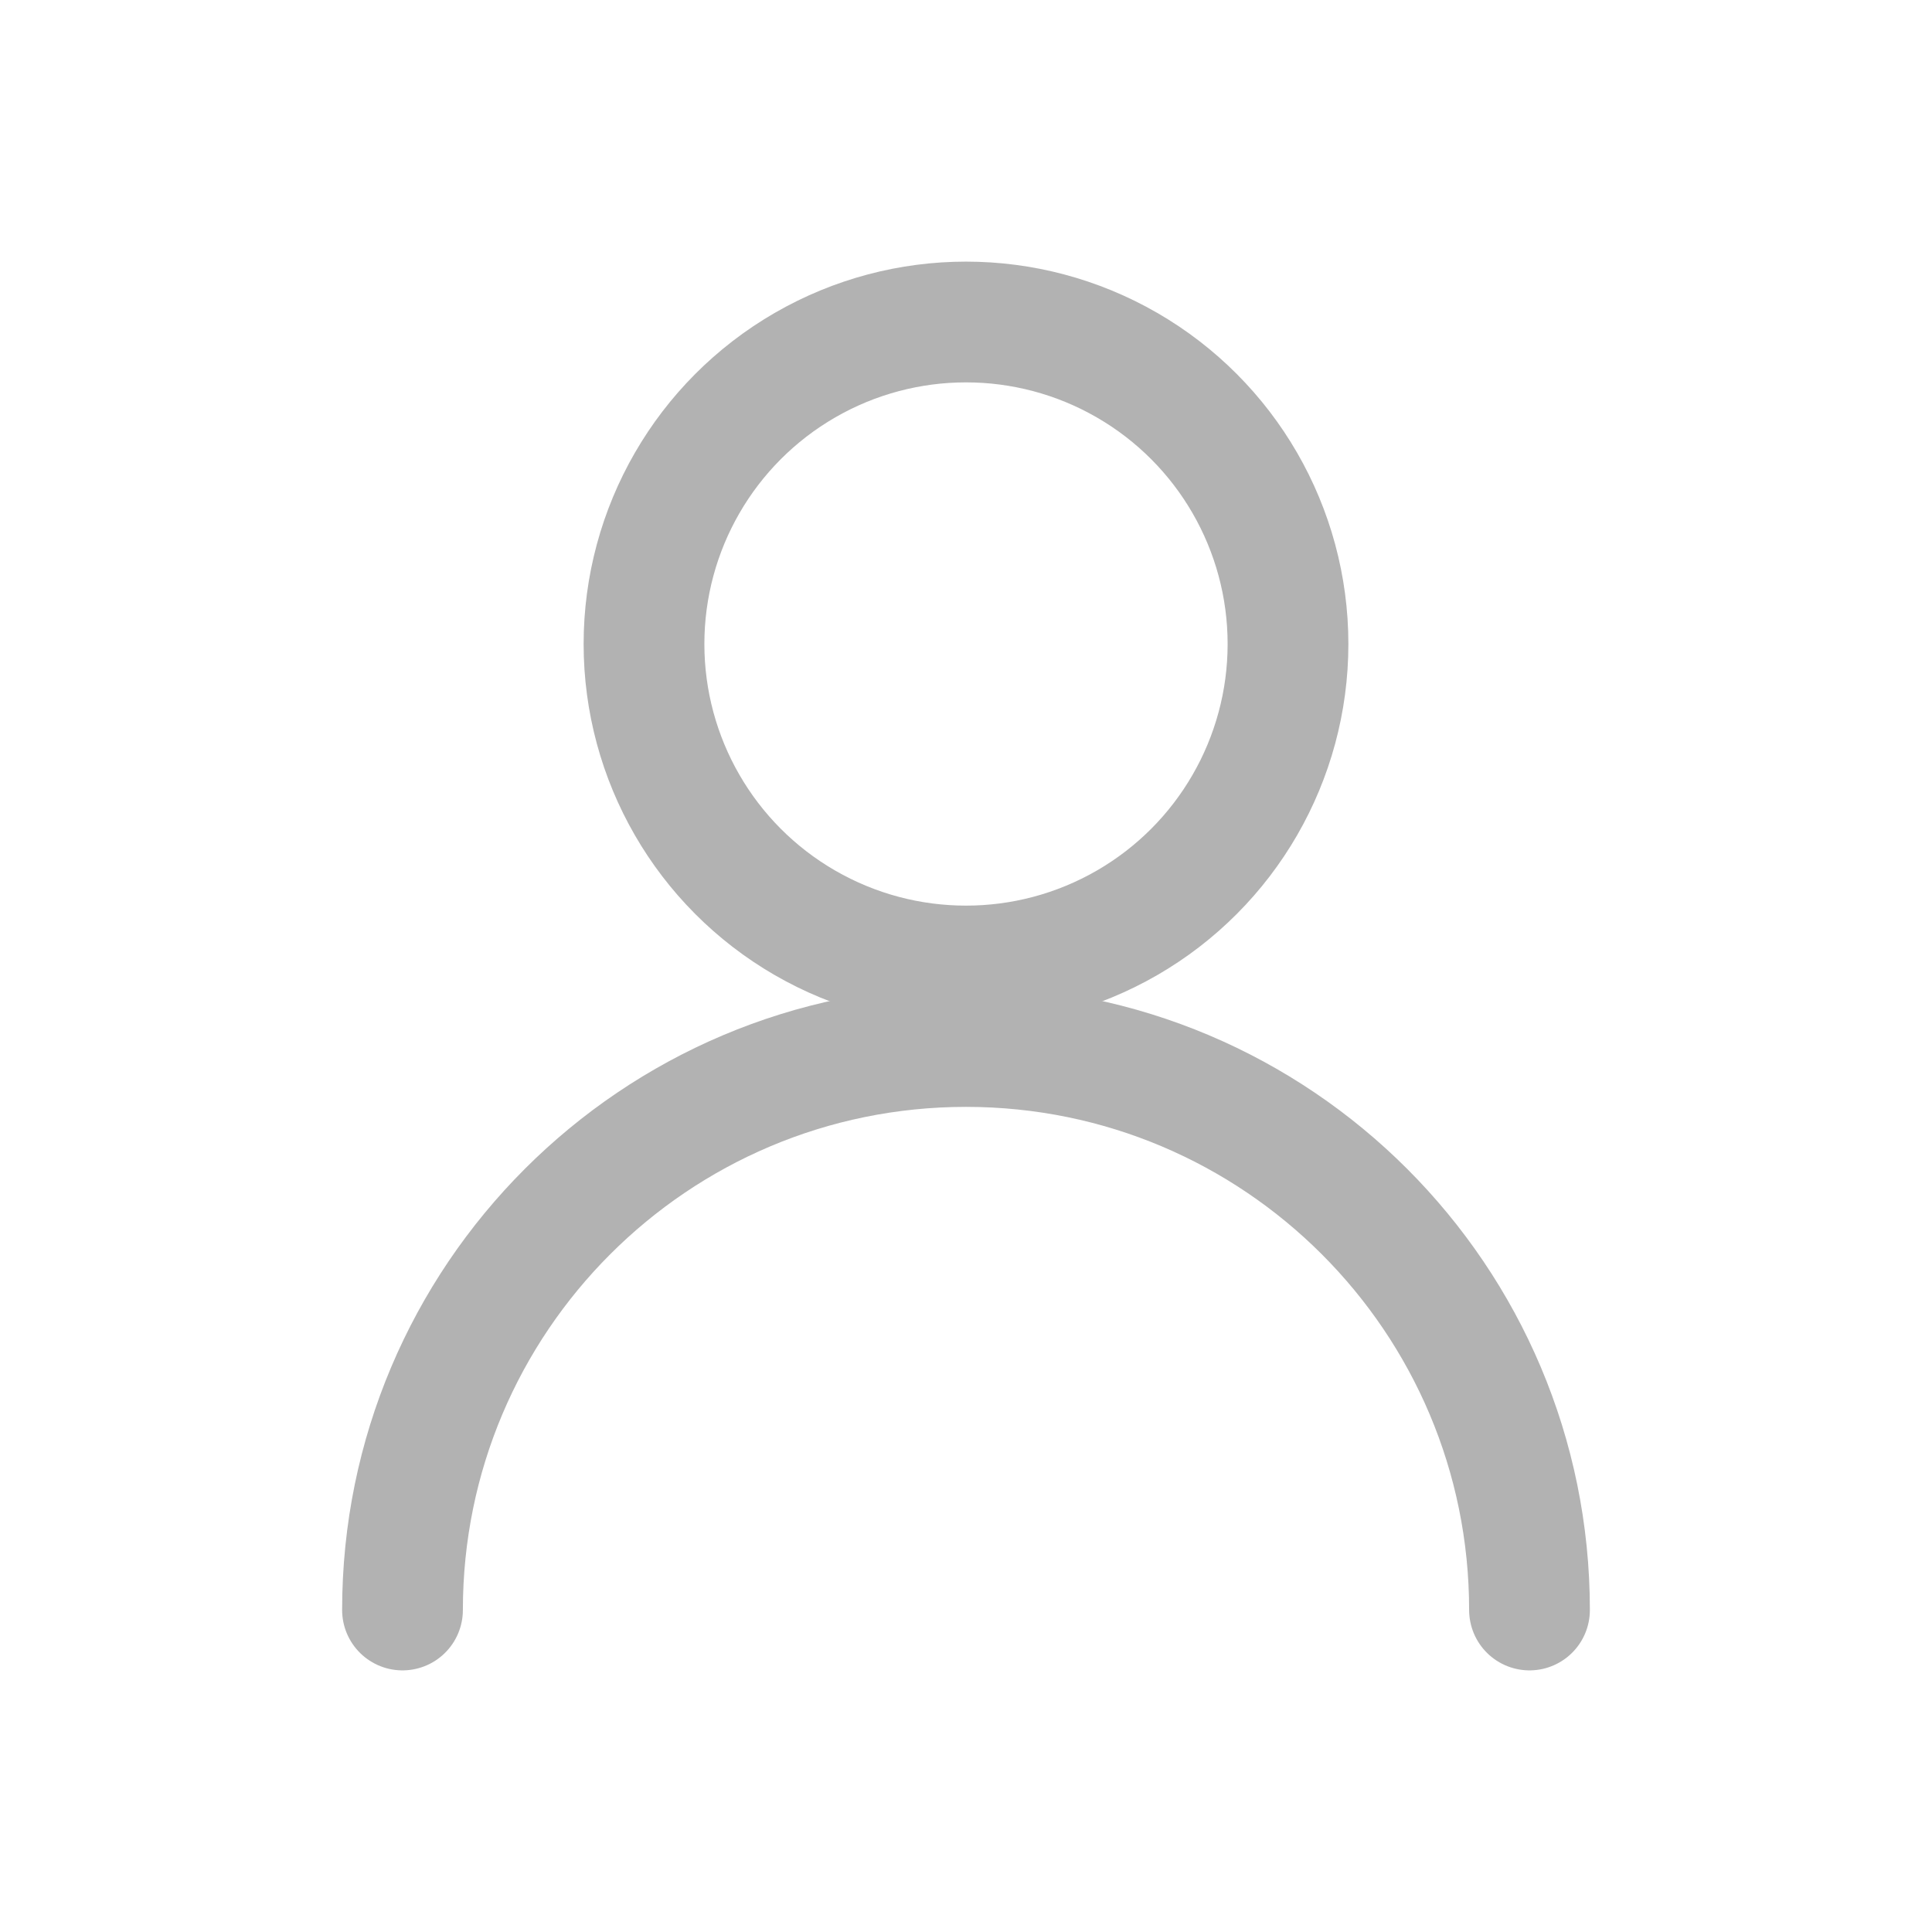
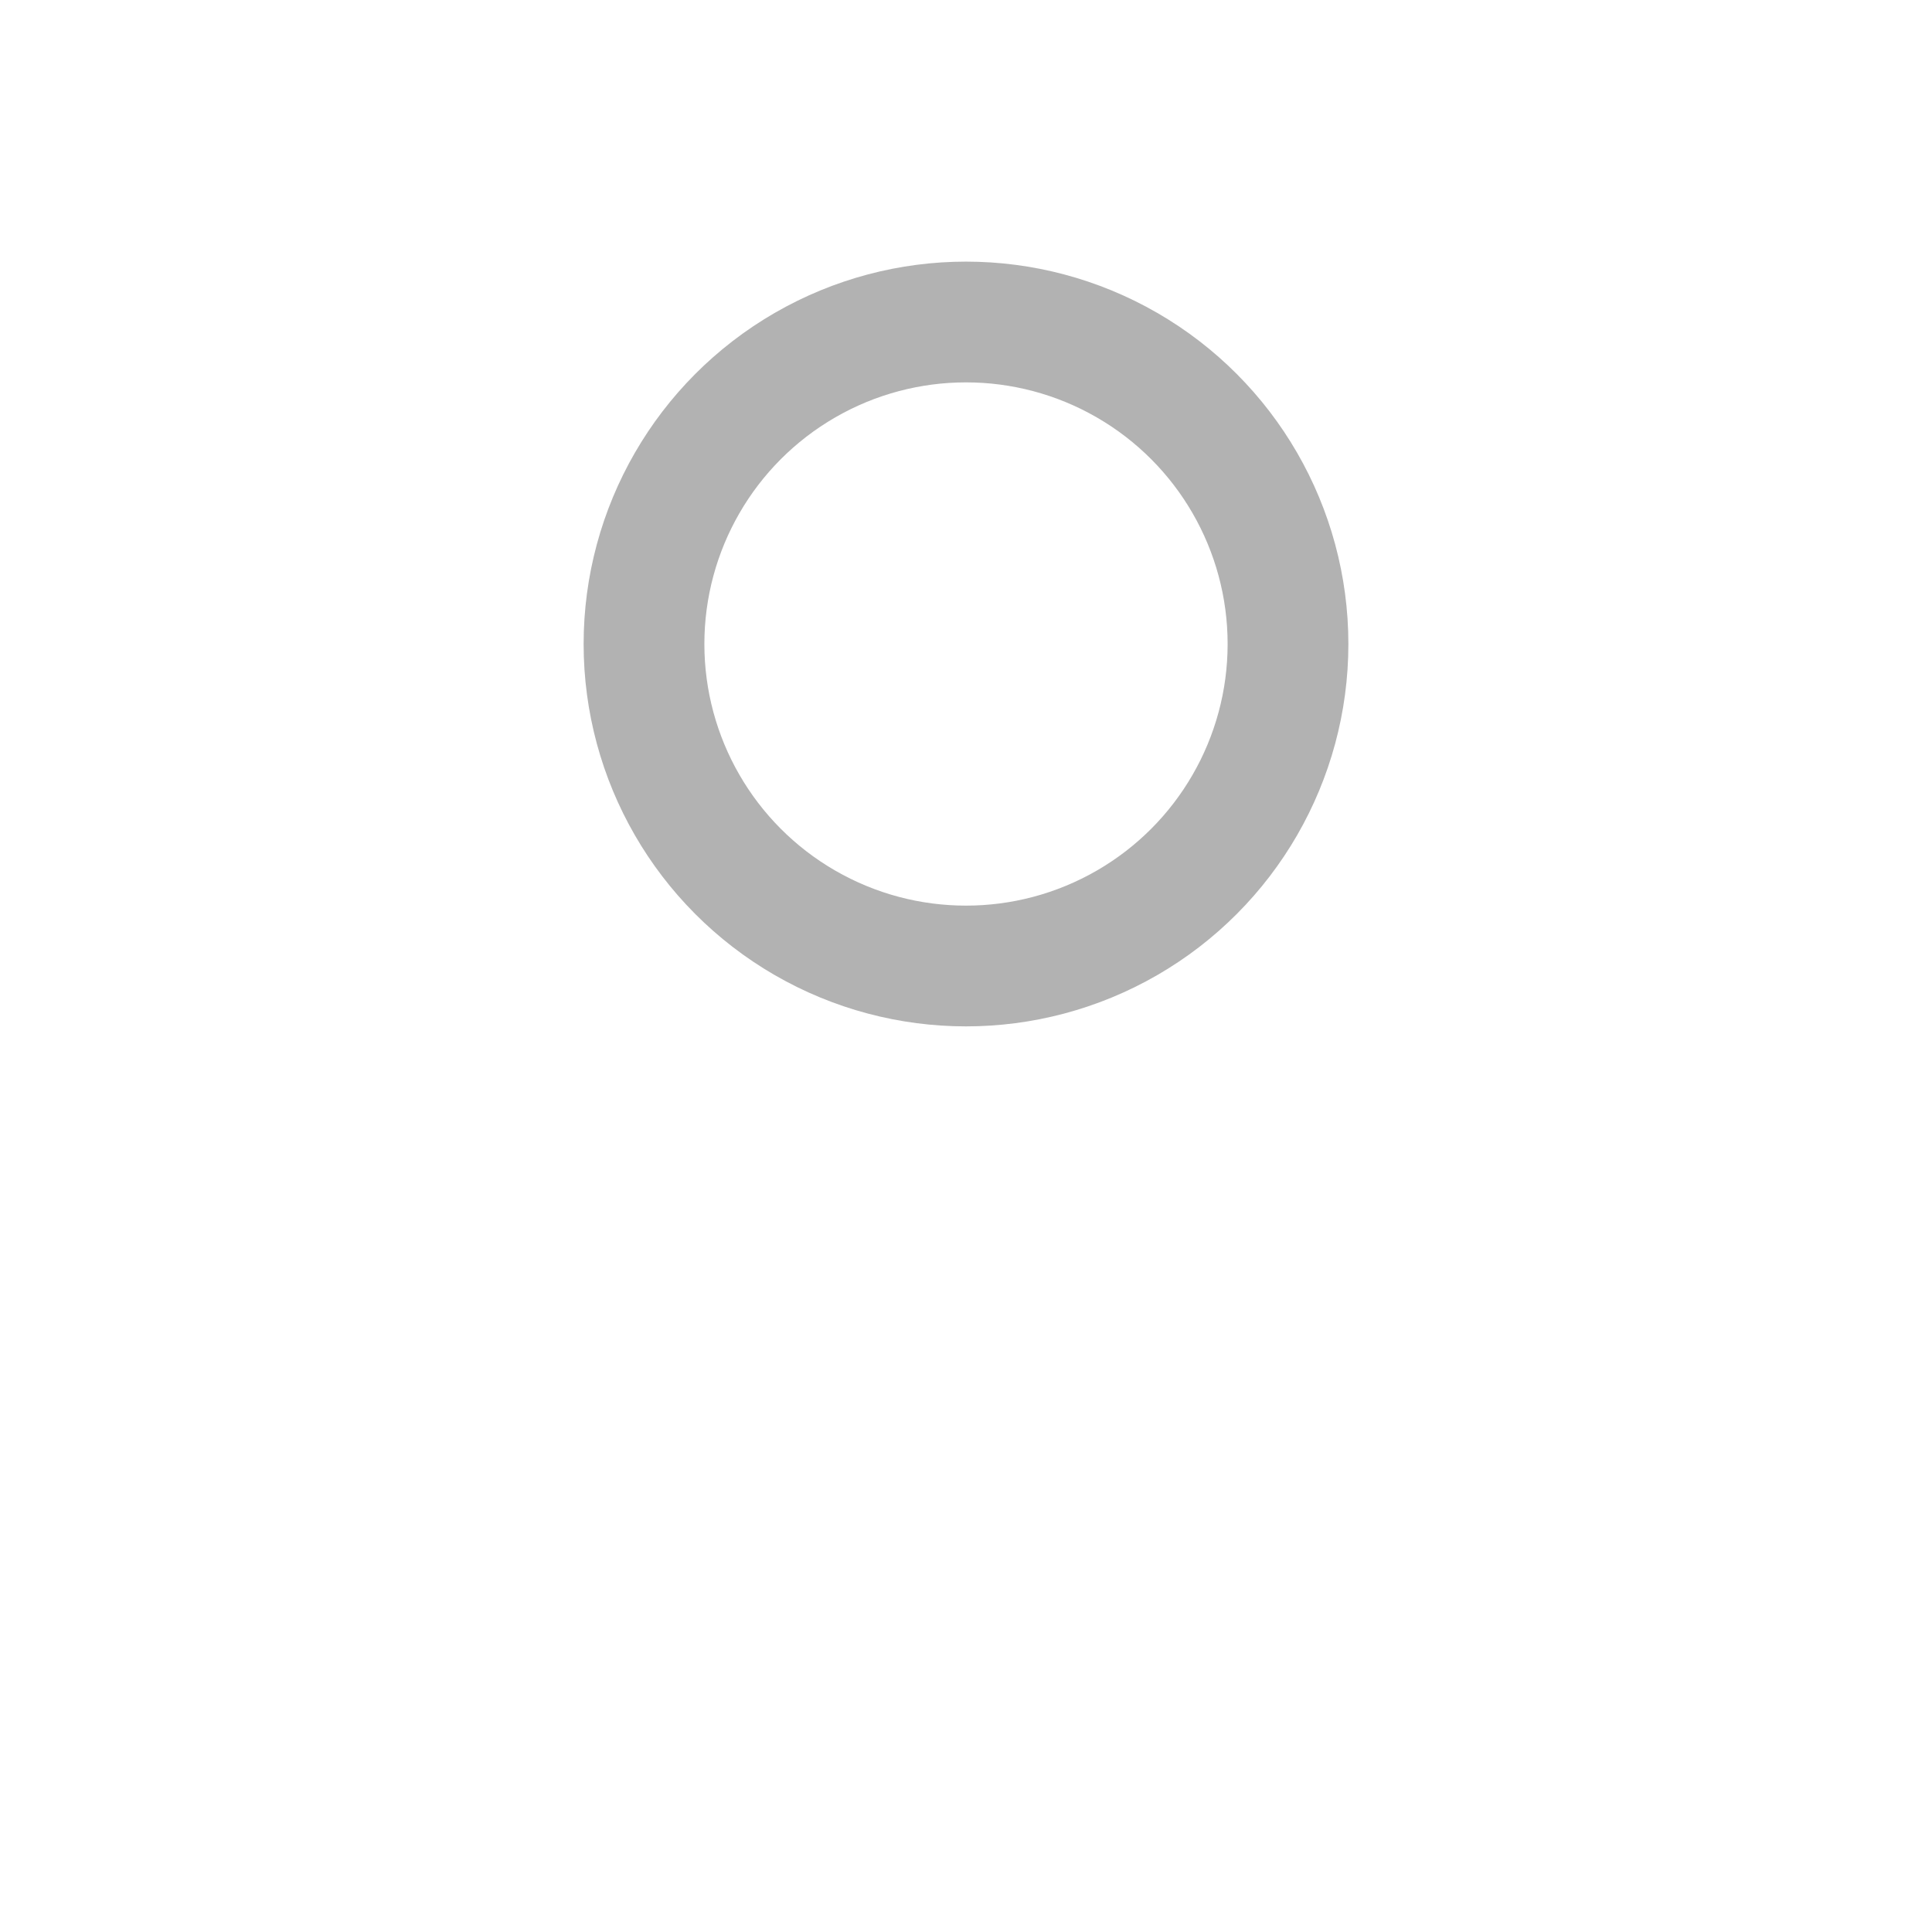
<svg xmlns="http://www.w3.org/2000/svg" width="24" height="24" viewBox="0 0 24 24" fill="none">
  <circle cx="12" cy="8" r="4" stroke="#B2B2B2" stroke-width="1.5" />
-   <path d="M19 20C19 16.134 15.866 13 12 13C8.134 13 5 16.134 5 20" stroke="#B2B2B2" stroke-width="1.5" stroke-linecap="round" />
</svg>